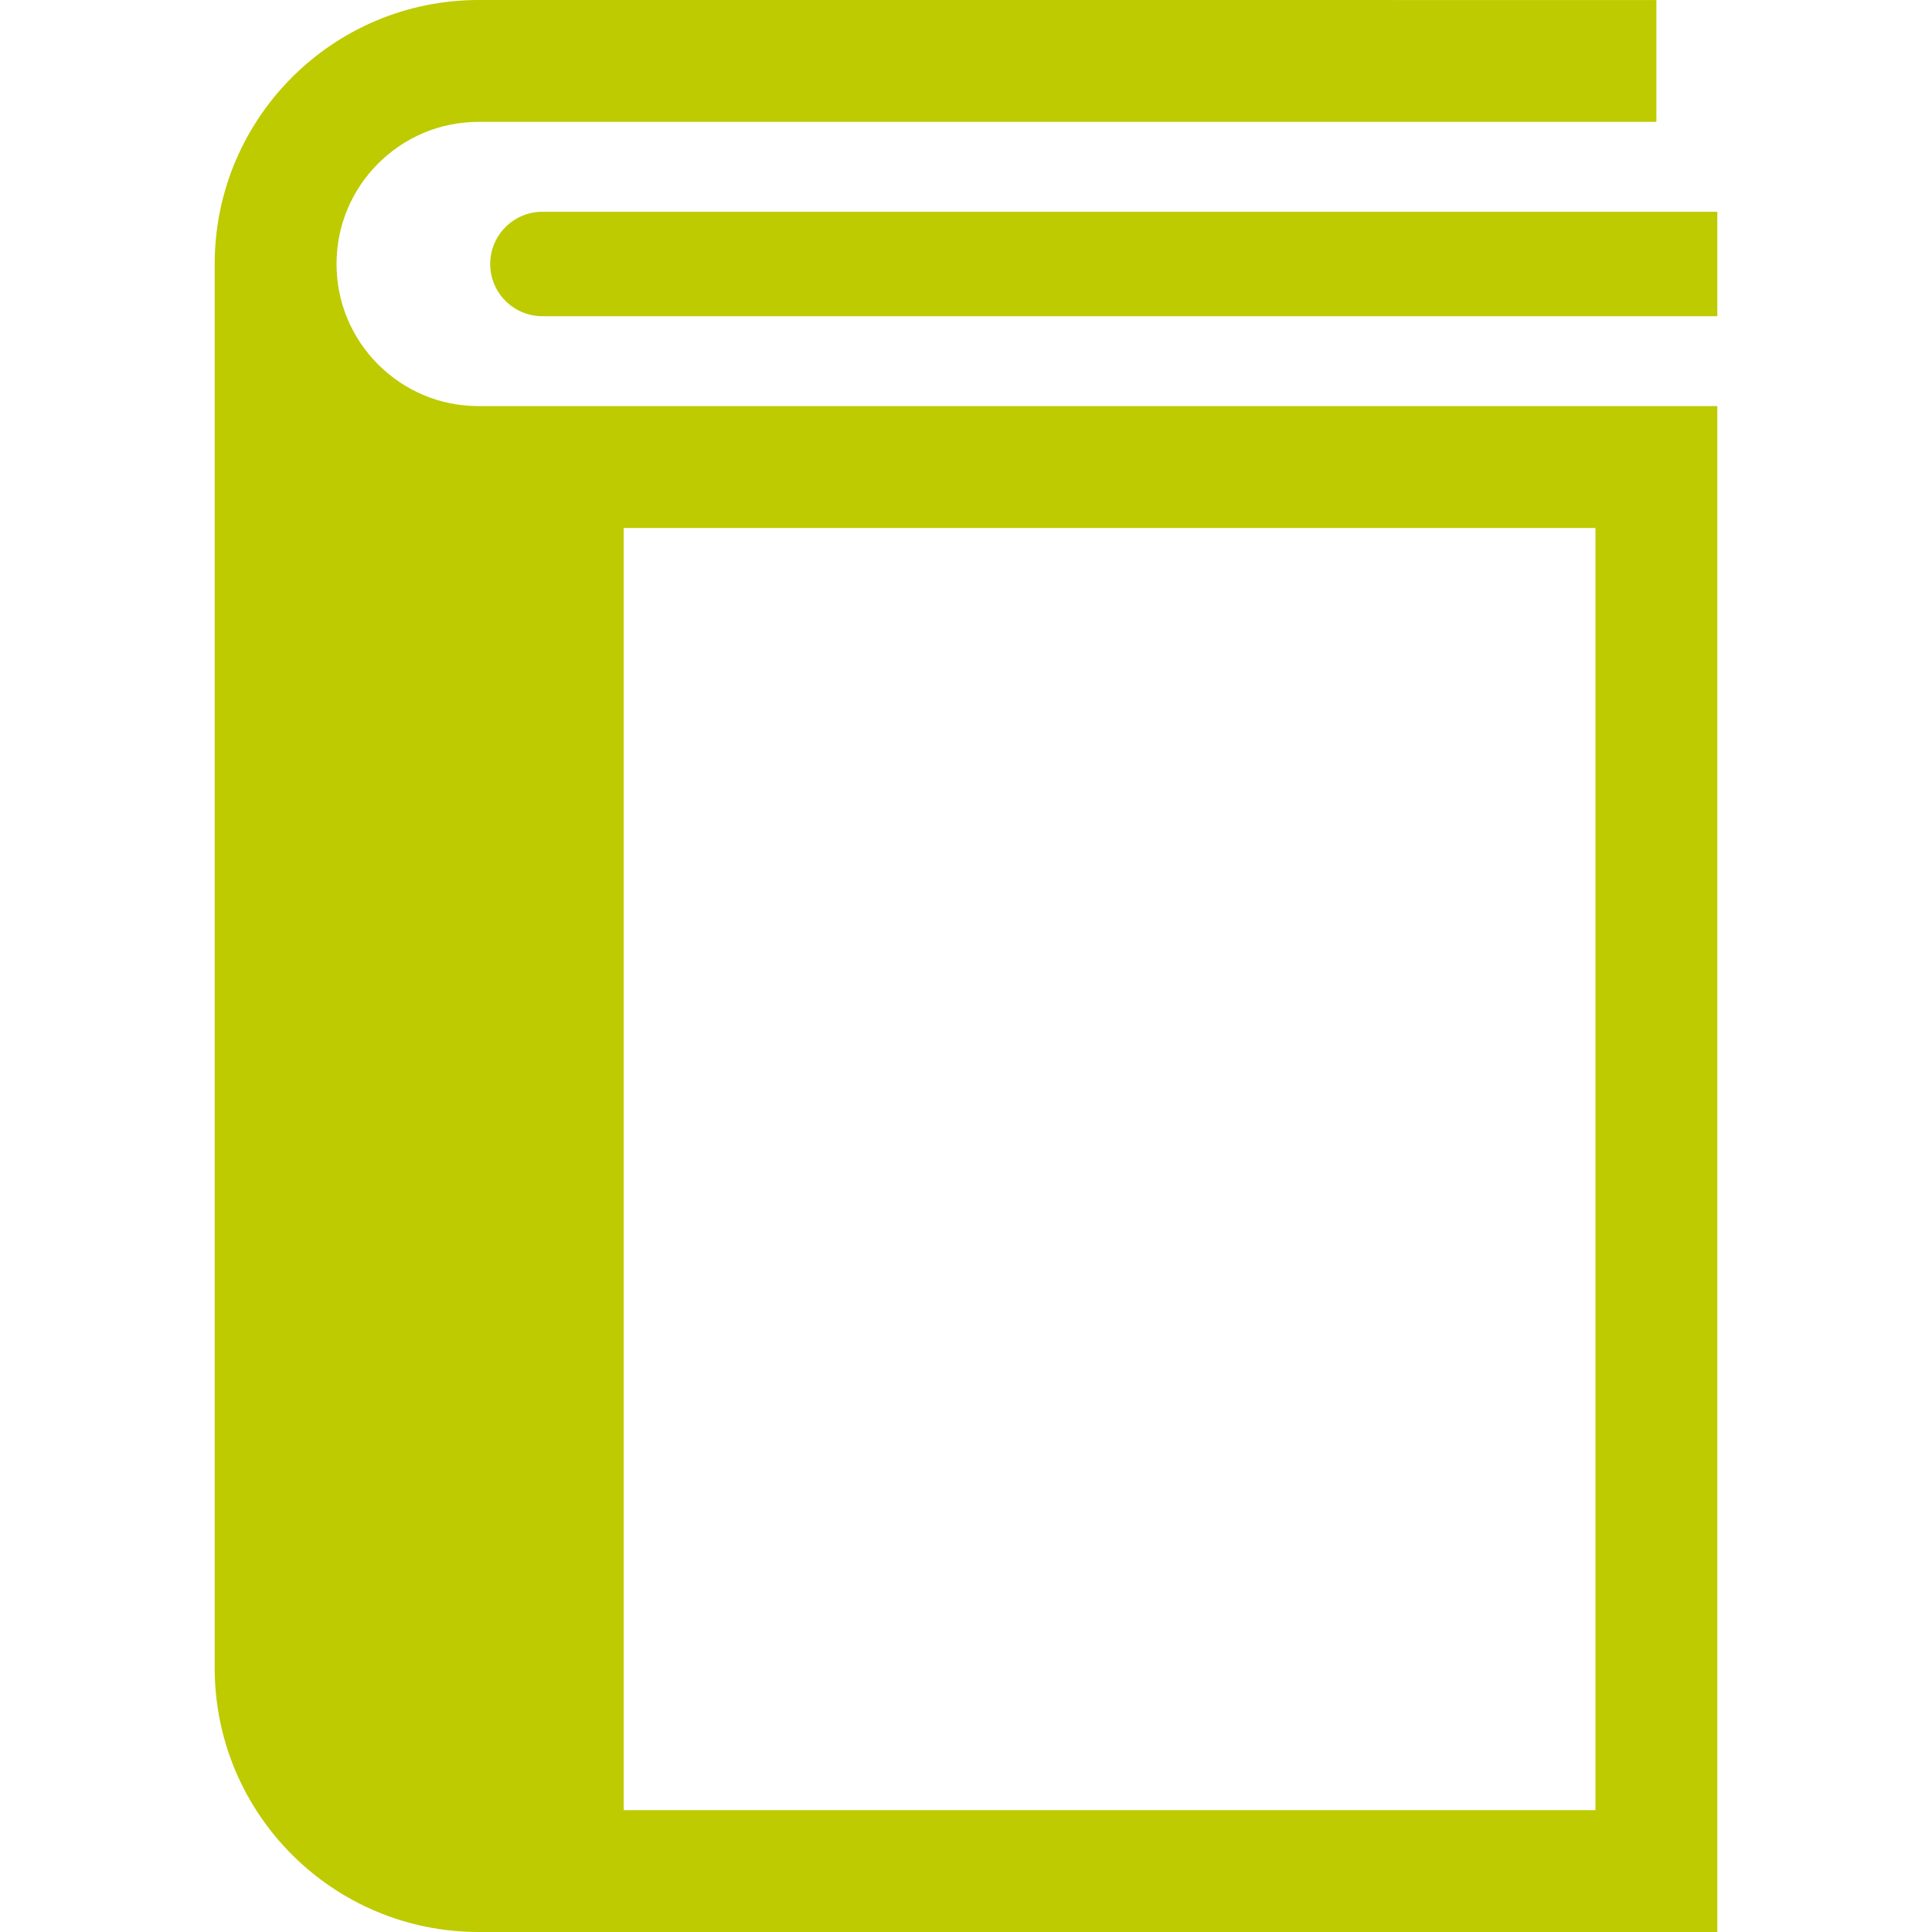
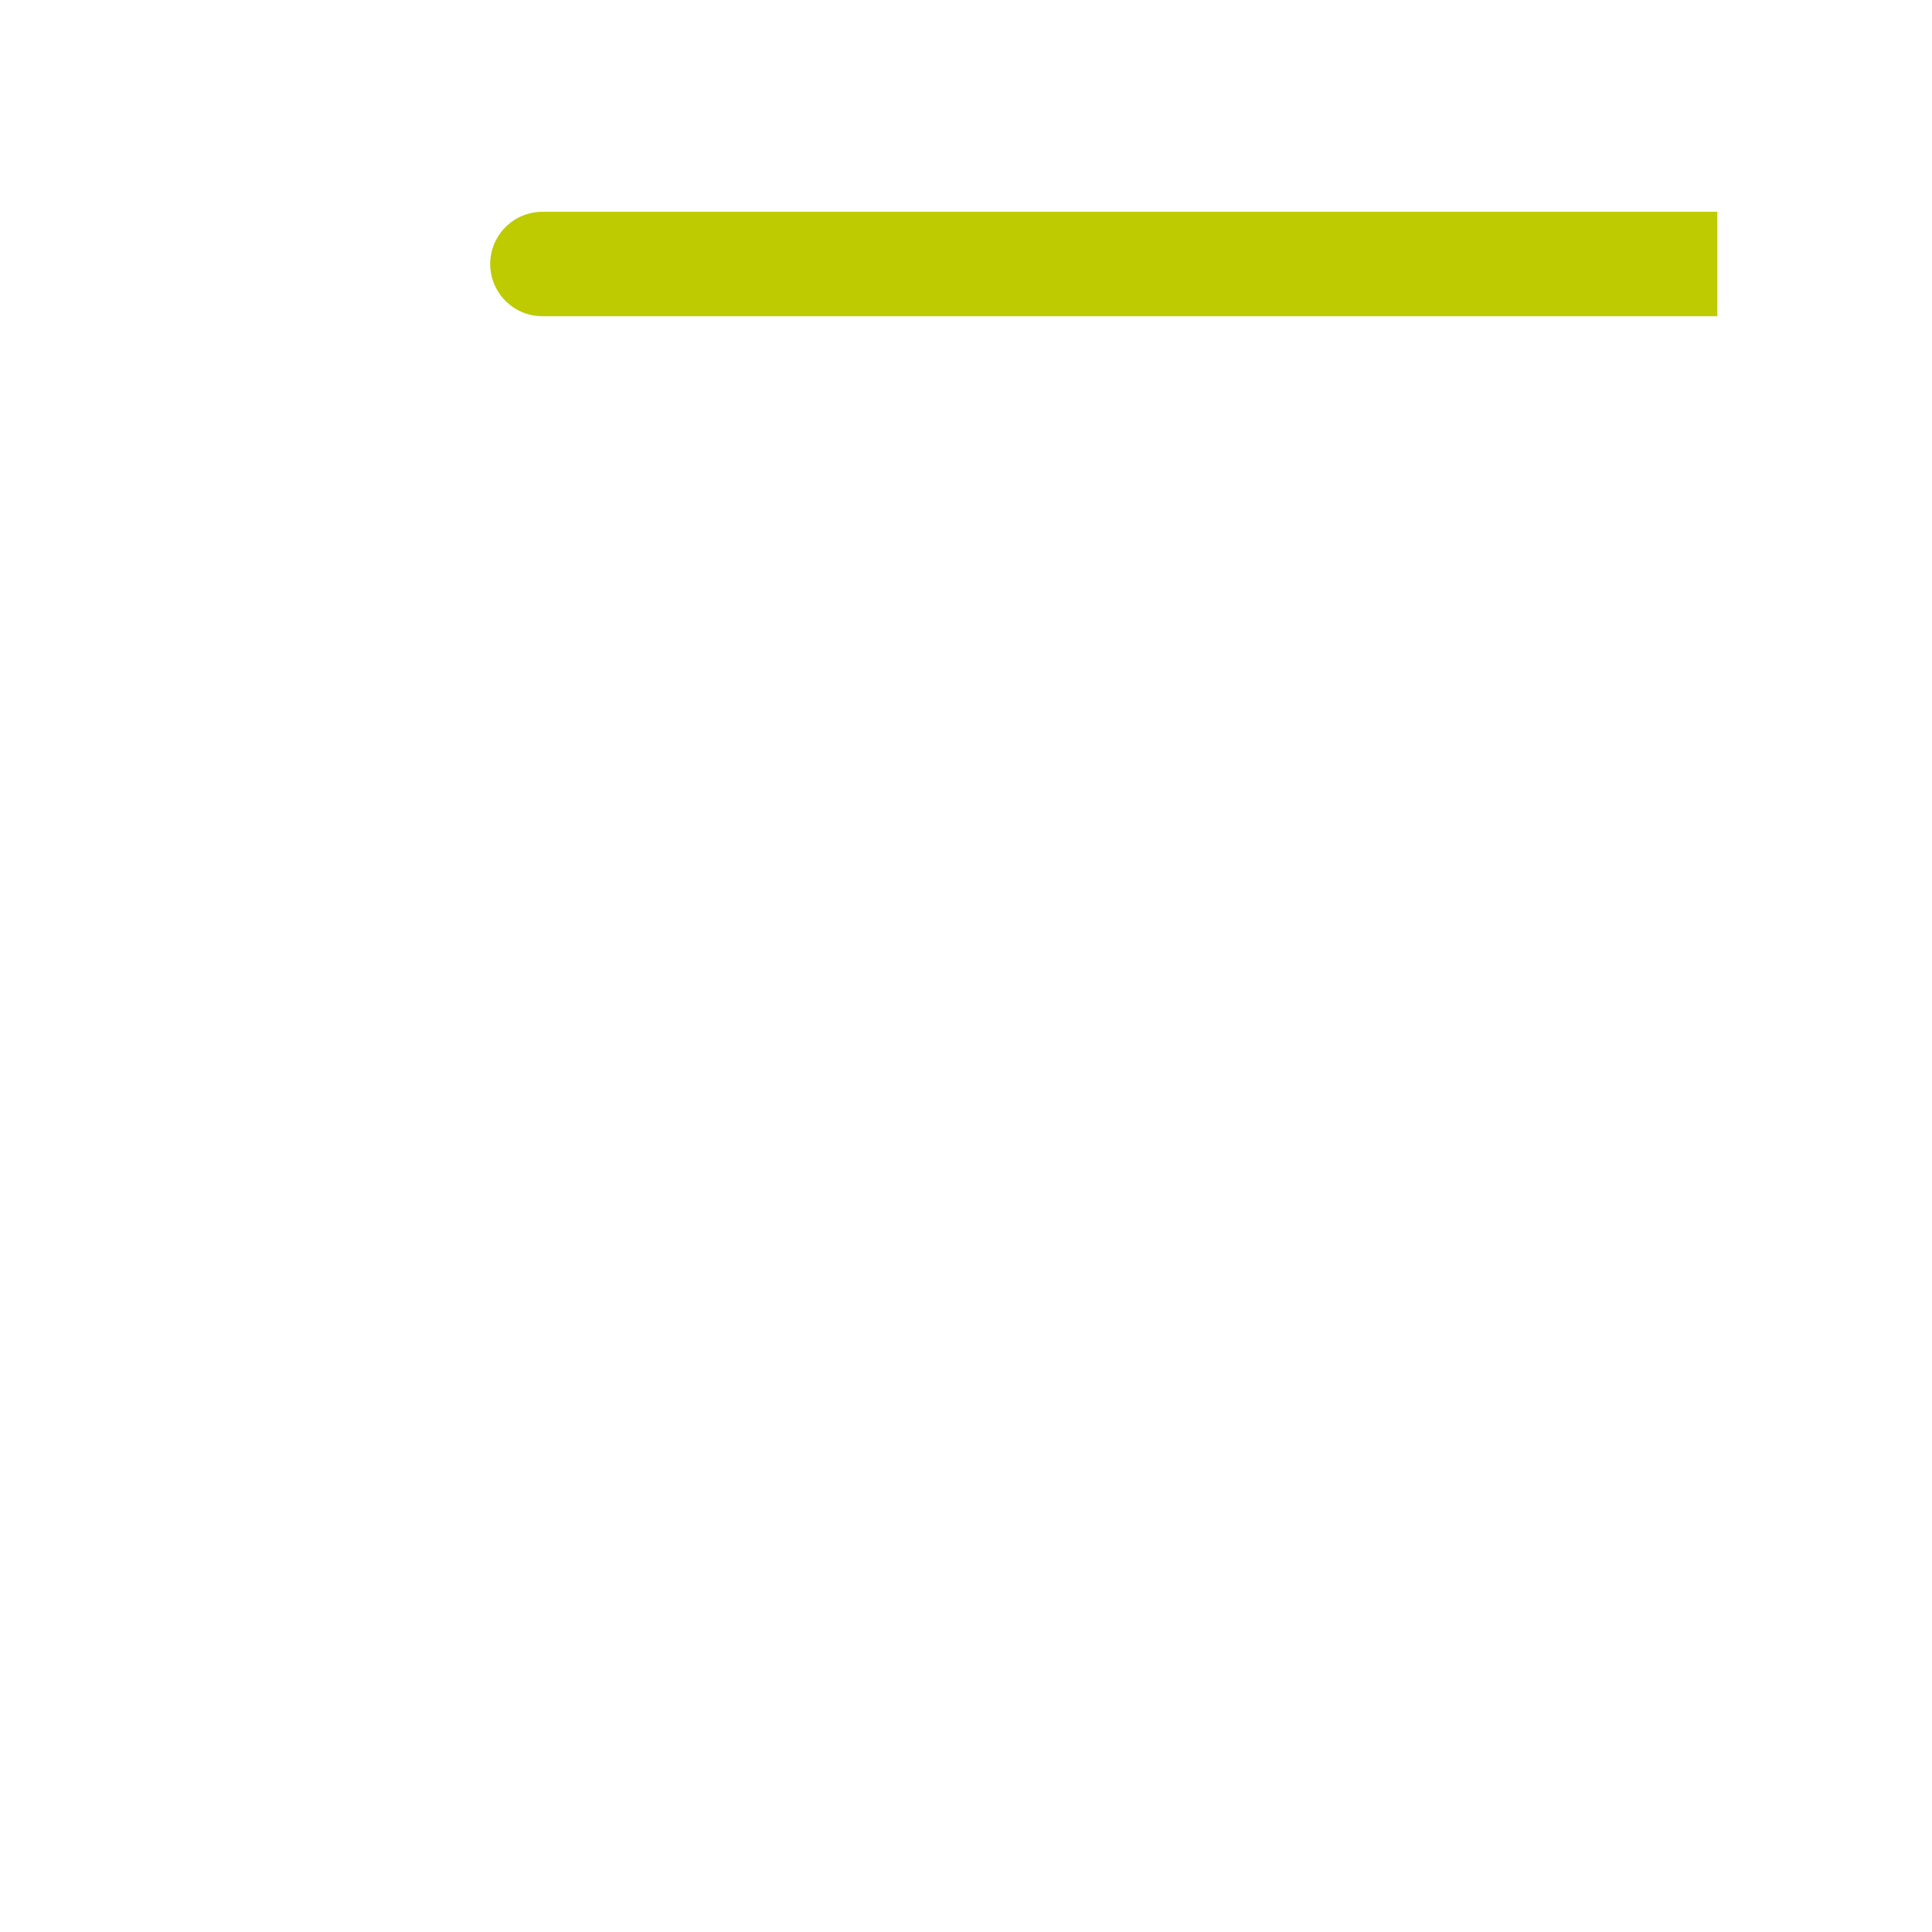
<svg xmlns="http://www.w3.org/2000/svg" version="1.1" id="_x32_" x="0px" y="0px" viewBox="0 0 512 512" style="width: 64px; height: 64px; opacity: 1;" xml:space="preserve">
  <style type="text/css">
	.st0{fill:#4B4B4B;}
</style>
  <g>
-     <path class="st0" d="M100.21,96.593c-6.838-6.864-11.017-16.18-11.026-26.63c0.009-10.45,4.189-19.766,11.026-26.63   c6.874-6.847,16.189-11.027,26.64-11.036H438.96V0.009L126.849,0C88.21,0.018,56.905,31.314,56.896,69.963v372.084   c0.009,38.639,31.314,69.944,69.954,69.954h328.255V107.62H126.849C116.399,107.62,107.083,103.44,100.21,96.593z M165.281,139.916   h257.536v339.787H165.281V139.916z" style="fill: rgb(189, 203, 0);" />
    <path class="st0" d="M143.749,56.125c-7.639,0-13.838,6.198-13.838,13.838S136.11,83.8,143.749,83.8h311.355V56.125H143.749z" style="fill: rgb(189, 203, 0);" />
  </g>
</svg>